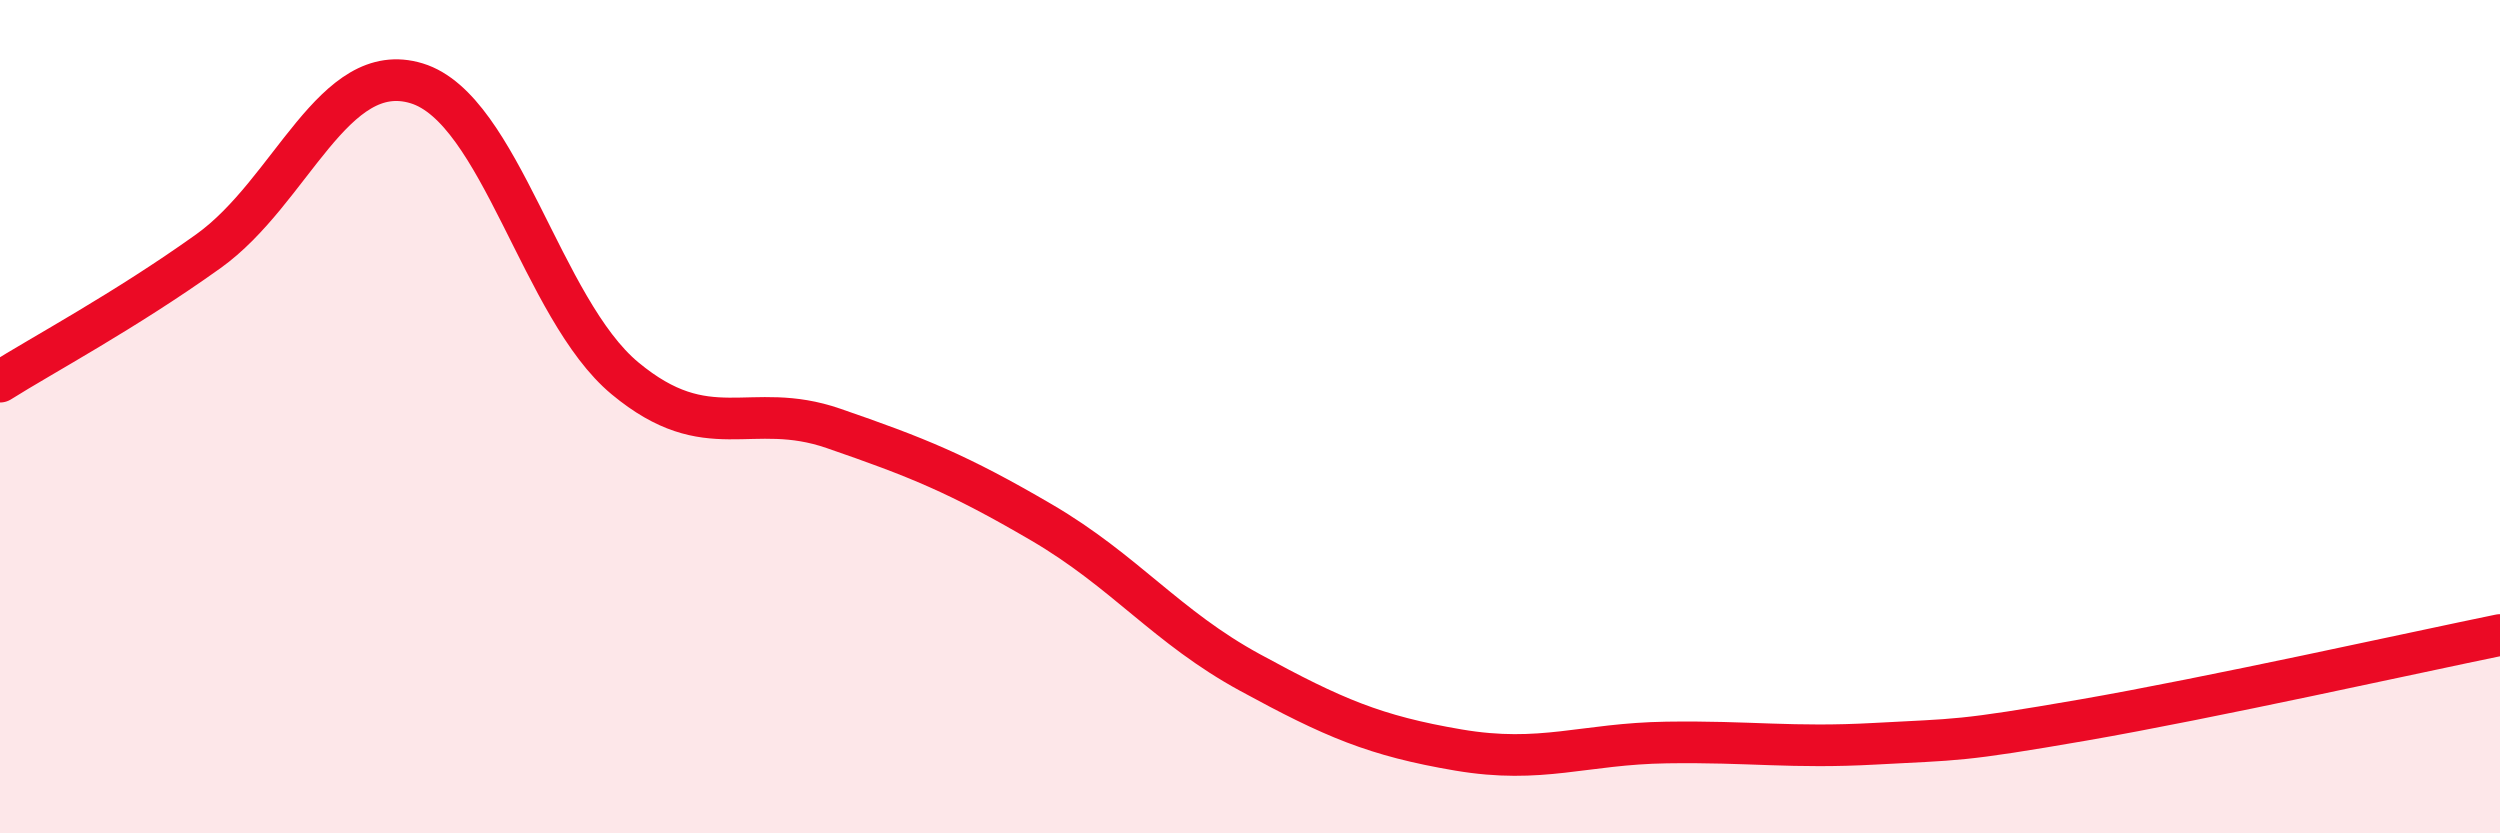
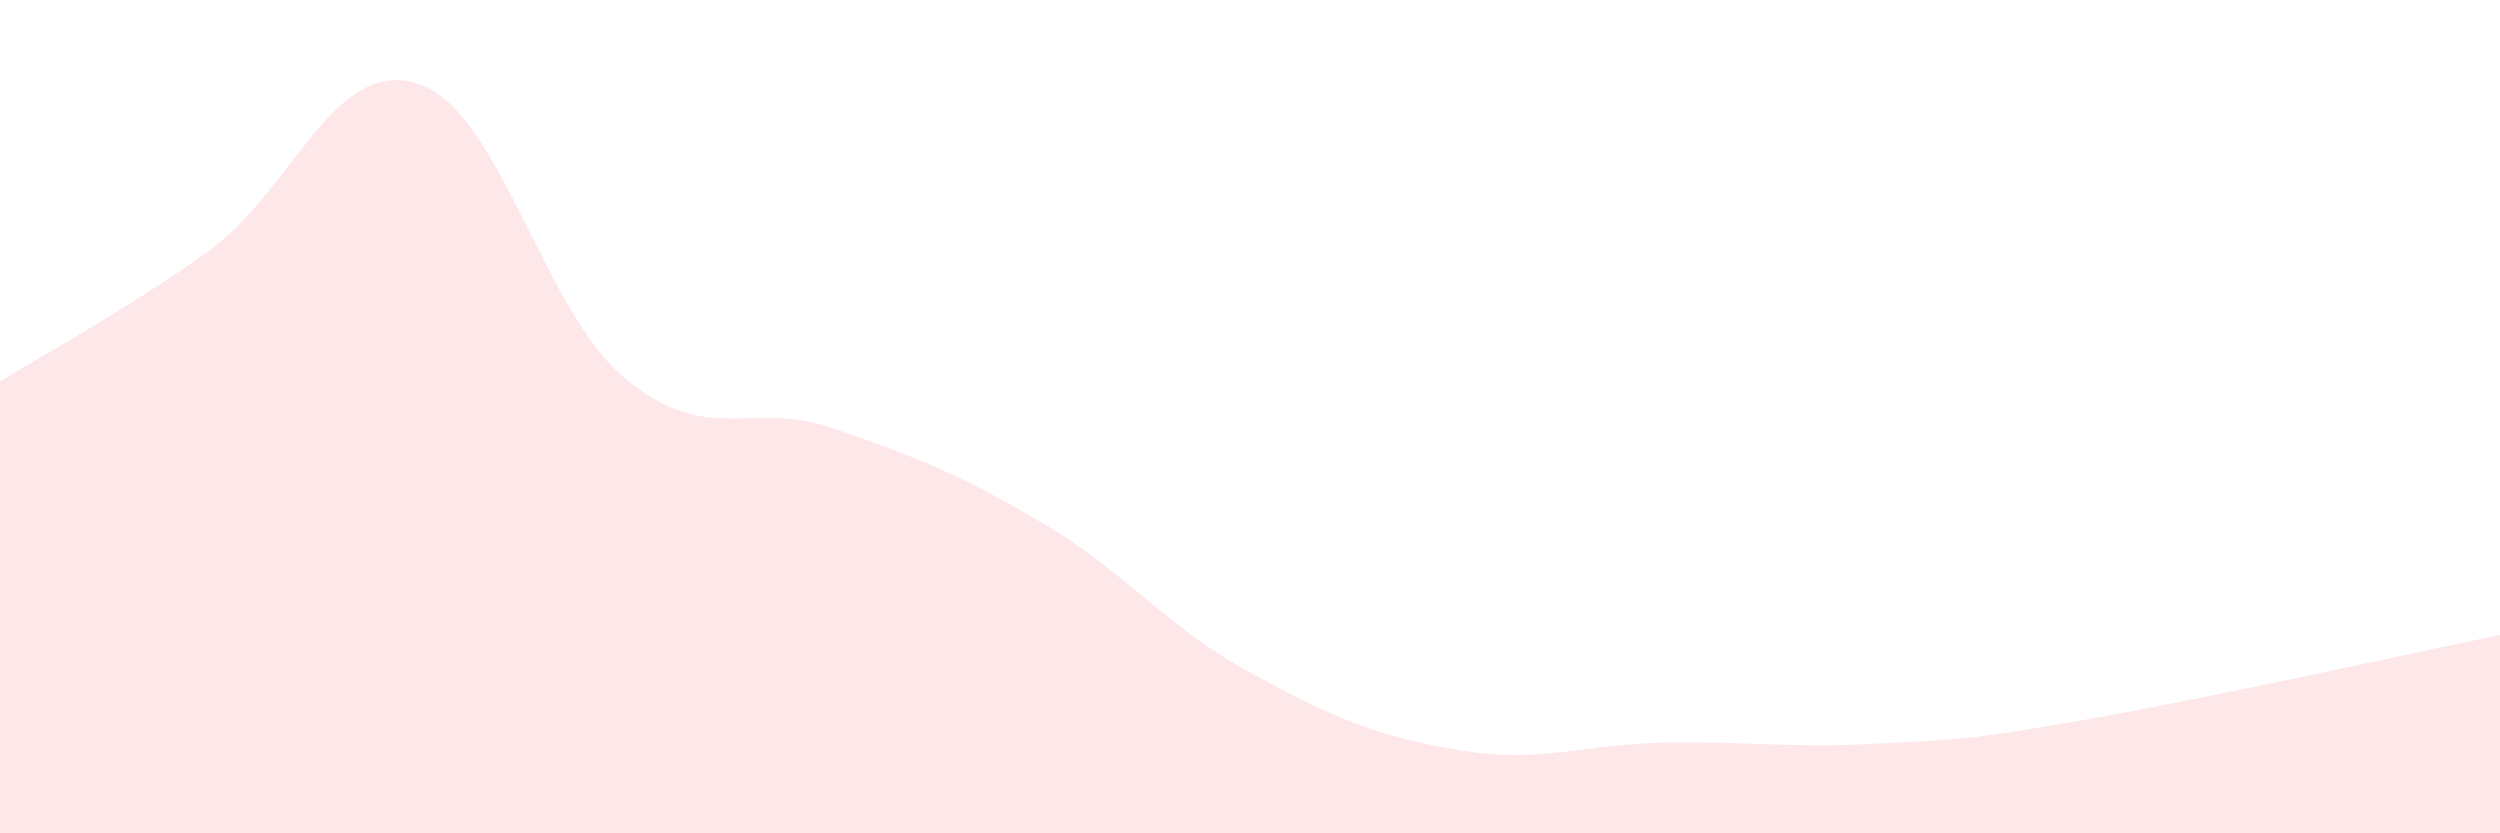
<svg xmlns="http://www.w3.org/2000/svg" width="60" height="20" viewBox="0 0 60 20">
  <path d="M 0,9.16 C 1,8.53 3,7.46 5,6.03 C 7,4.6 8,1.39 10,2 C 12,2.61 13,7.42 15,9.08 C 17,10.74 18,9.59 20,10.28 C 22,10.97 23,11.37 25,12.54 C 27,13.71 28,15.05 30,16.14 C 32,17.23 33,17.66 35,18 C 37,18.34 38,17.85 40,17.82 C 42,17.79 43,17.96 45,17.85 C 47,17.74 47,17.8 50,17.28 C 53,16.76 58,15.65 60,15.24L60 20L0 20Z" fill="#EB0A25" opacity="0.1" stroke-linecap="round" stroke-linejoin="round" />
-   <path d="M 0,9.16 C 1,8.53 3,7.46 5,6.03 C 7,4.6 8,1.39 10,2 C 12,2.61 13,7.42 15,9.08 C 17,10.74 18,9.59 20,10.28 C 22,10.97 23,11.37 25,12.54 C 27,13.71 28,15.05 30,16.14 C 32,17.23 33,17.66 35,18 C 37,18.34 38,17.85 40,17.82 C 42,17.79 43,17.96 45,17.85 C 47,17.74 47,17.8 50,17.28 C 53,16.76 58,15.65 60,15.24" stroke="#EB0A25" stroke-width="1" fill="none" stroke-linecap="round" stroke-linejoin="round" />
</svg>